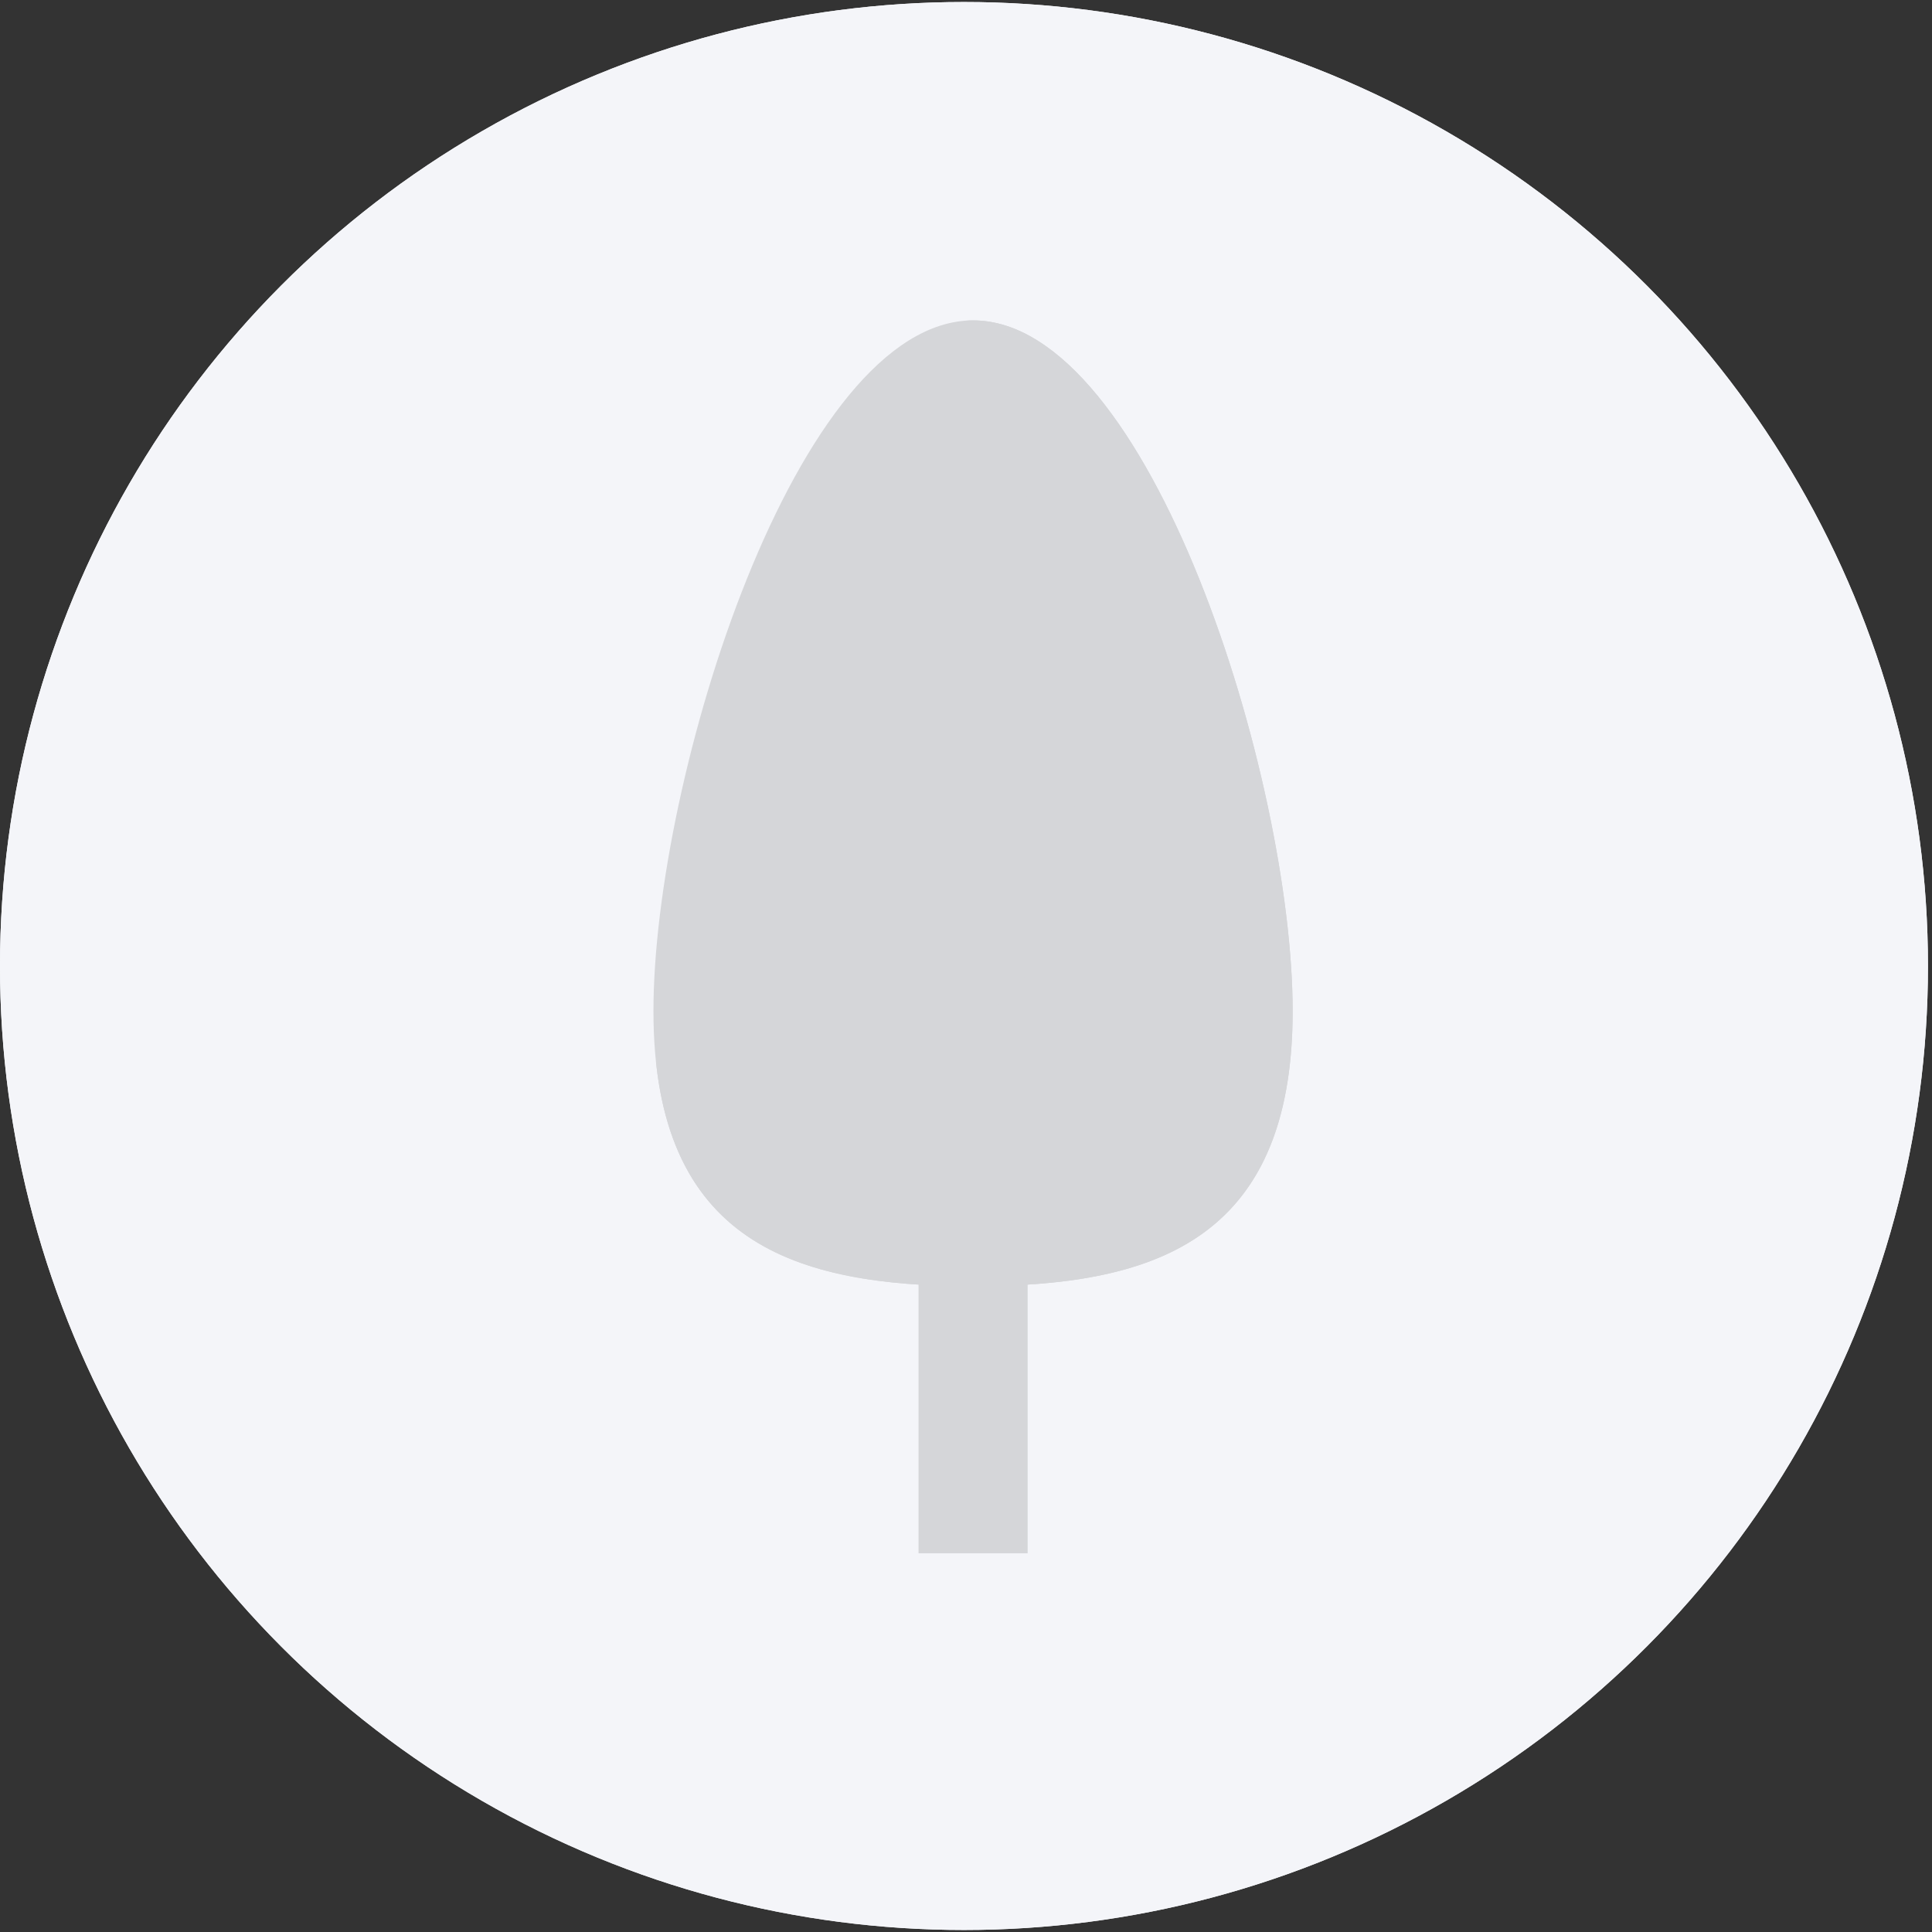
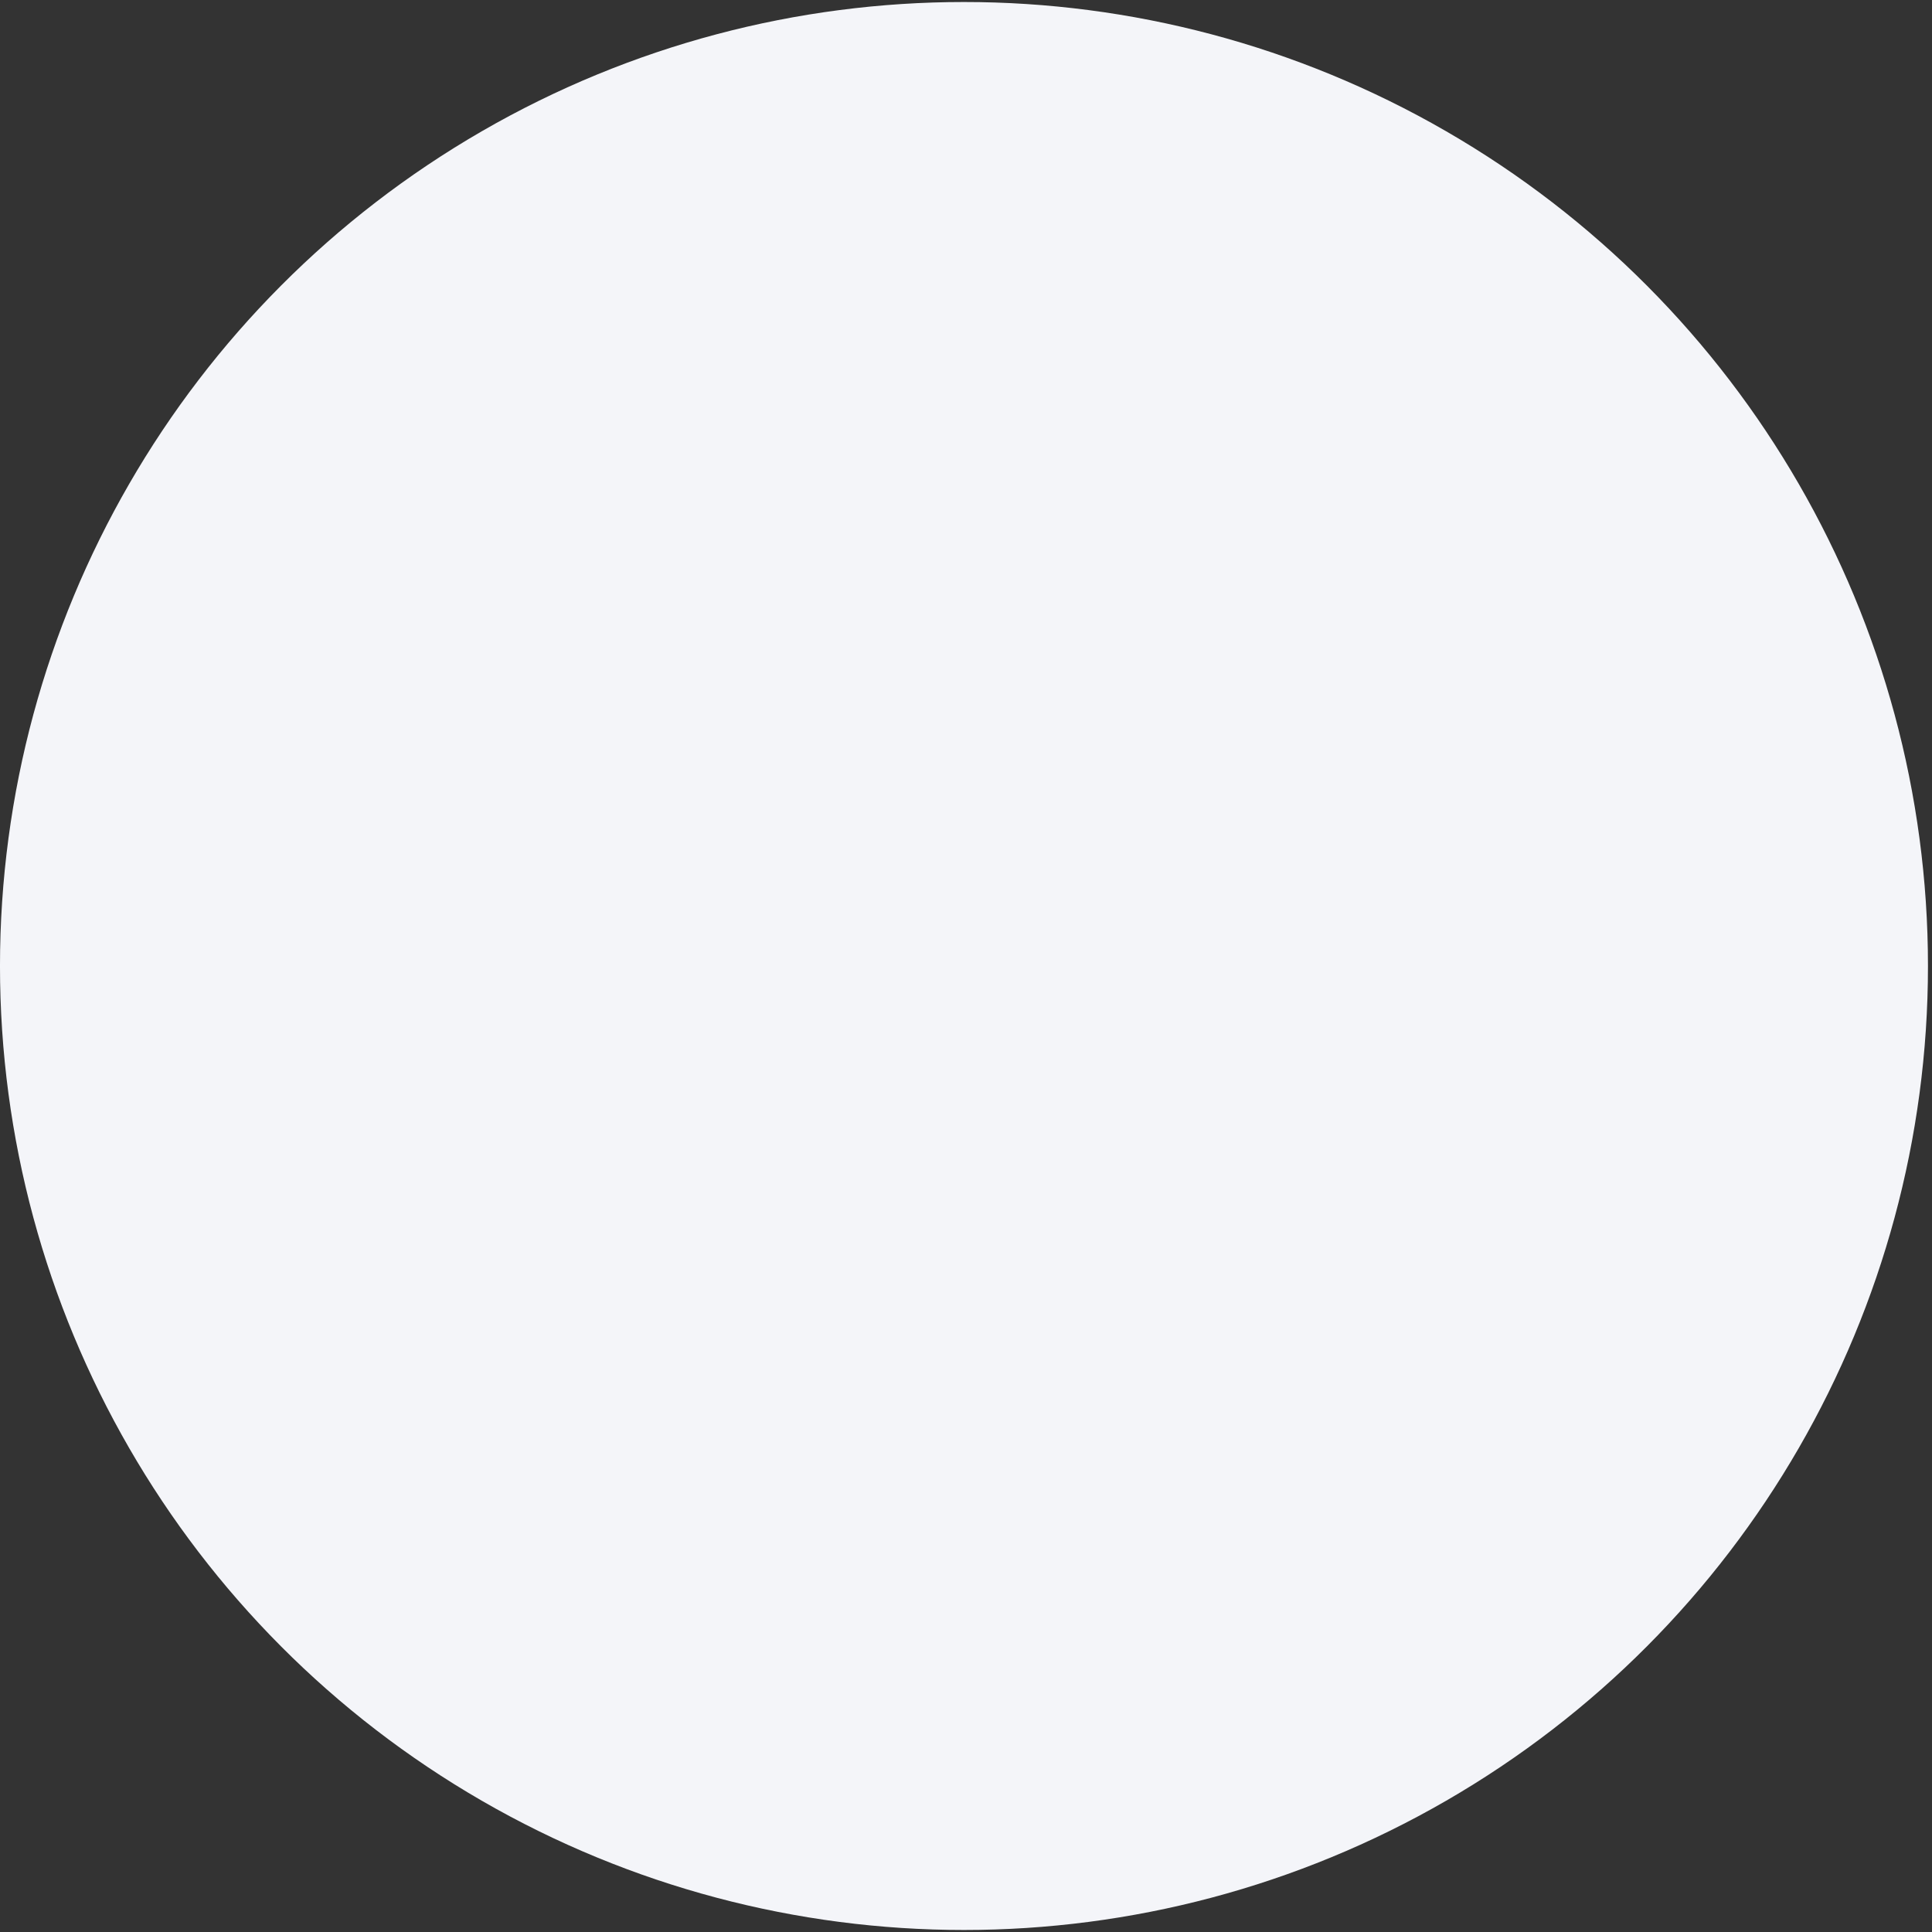
<svg xmlns="http://www.w3.org/2000/svg" version="1.1" id="Calque_1" x="0px" y="0px" width="175.75px" height="175.75px" viewBox="0 0 175.75 175.75" enable-background="new 0 0 175.75 175.75" xml:space="preserve">
  <rect x="0" y="0" width="175.75" height="175.75" fill="#333333" stroke="none" />
  <g>
-     <circle fill="#F4F5F9" cx="87.691" cy="87.875" r="87.692" />
    <g>
-       <path fill="#D5D6D9" d="M88.521,29.146c16.049,0,29.069,41.646,29.069,62.84c0,21.184-13.02,25.018-29.069,25.018    c-16.061,0-29.078-3.834-29.078-25.018C59.443,70.793,72.46,29.146,88.521,29.146z" />
      <path fill="#D5D6D9" d="M117.59,91.986c0-21.193-13.02-62.84-29.069-62.84c-0.279,0-0.559,0.01-0.83,0.037    c6.163,13.668,10.051,31.369,10.051,42.953c0,21.186-13.02,25.018-29.071,25.018c-3.139,0-6.162-0.143-8.994-0.549    c1.598,15.176,11.373,19.469,23.881,20.252v24.441h9.924v-24.441C107.17,115.998,117.59,110.936,117.59,91.986z" />
    </g>
  </g>
  <g>
    <circle fill="#F4F5F9" cx="87.691" cy="87.875" r="87.692" />
    <g>
-       <path fill="#D5D6D9" d="M88.521,29.146c16.049,0,29.069,41.646,29.069,62.84c0,21.184-13.02,25.018-29.069,25.018    c-16.061,0-29.078-3.834-29.078-25.018C59.443,70.793,72.46,29.146,88.521,29.146z" />
-       <path fill="#D5D6D9" d="M117.59,91.986c0-21.193-13.02-62.84-29.069-62.84c-0.279,0-0.559,0.01-0.83,0.037    c6.163,13.668,10.051,31.369,10.051,42.953c0,21.186-13.02,25.018-29.071,25.018c-3.139,0-6.162-0.143-8.994-0.549    c1.598,15.176,11.373,19.469,23.881,20.252v24.441h9.924v-24.441C107.17,115.998,117.59,110.936,117.59,91.986z" />
-     </g>
+       </g>
  </g>
</svg>